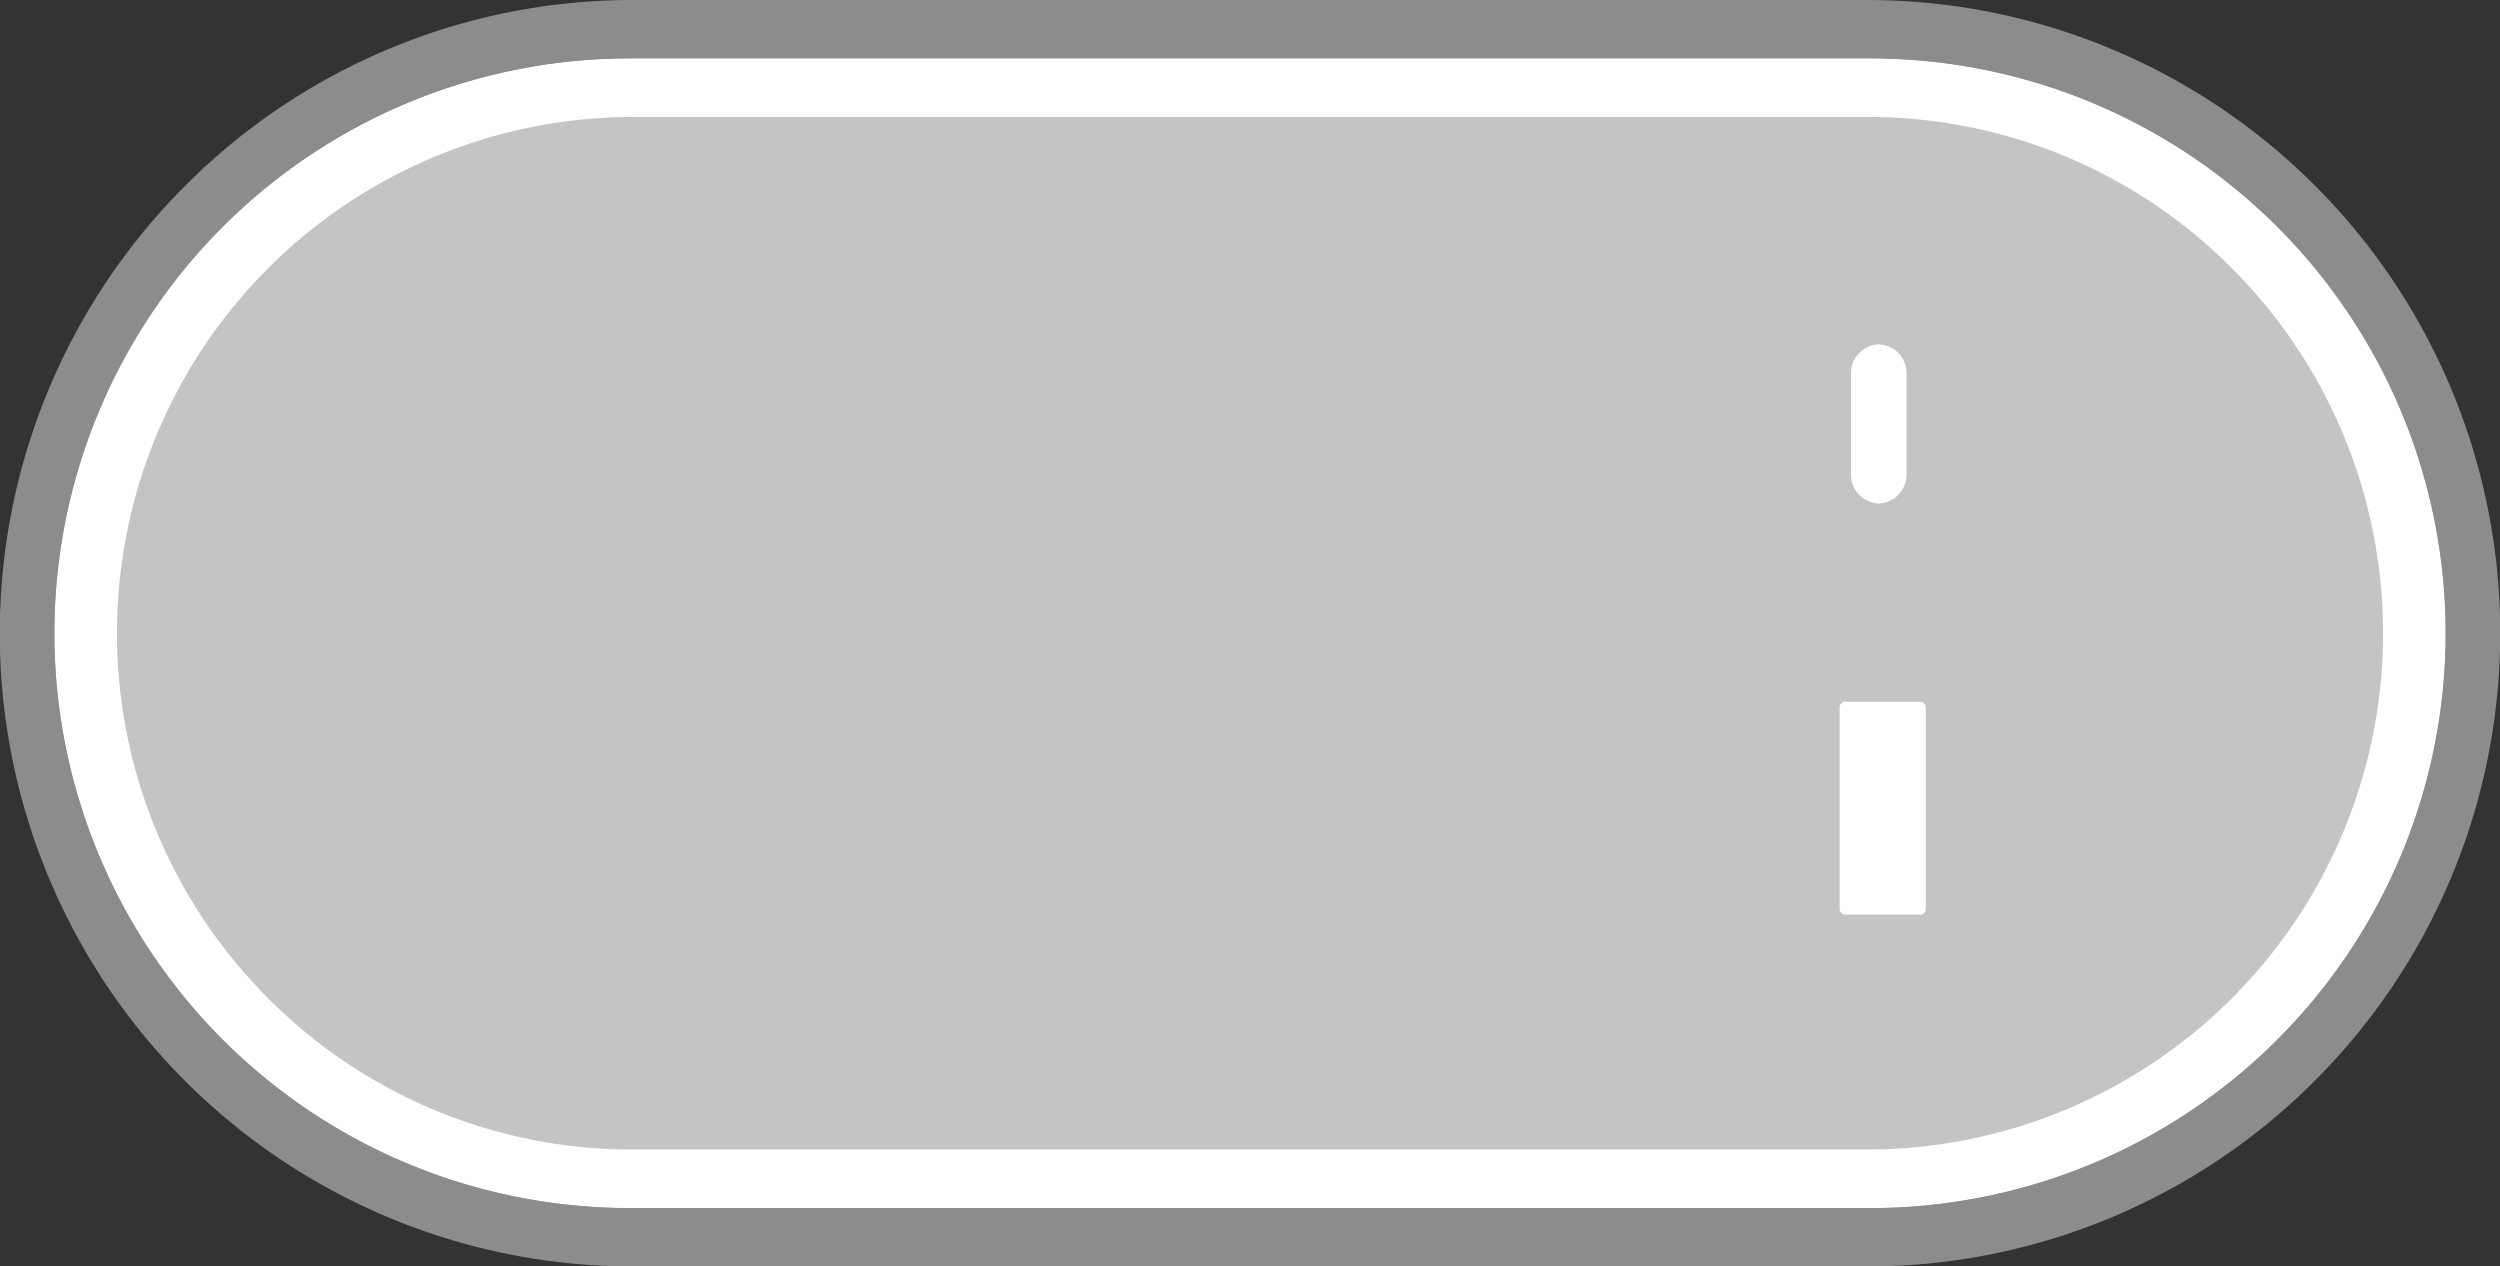
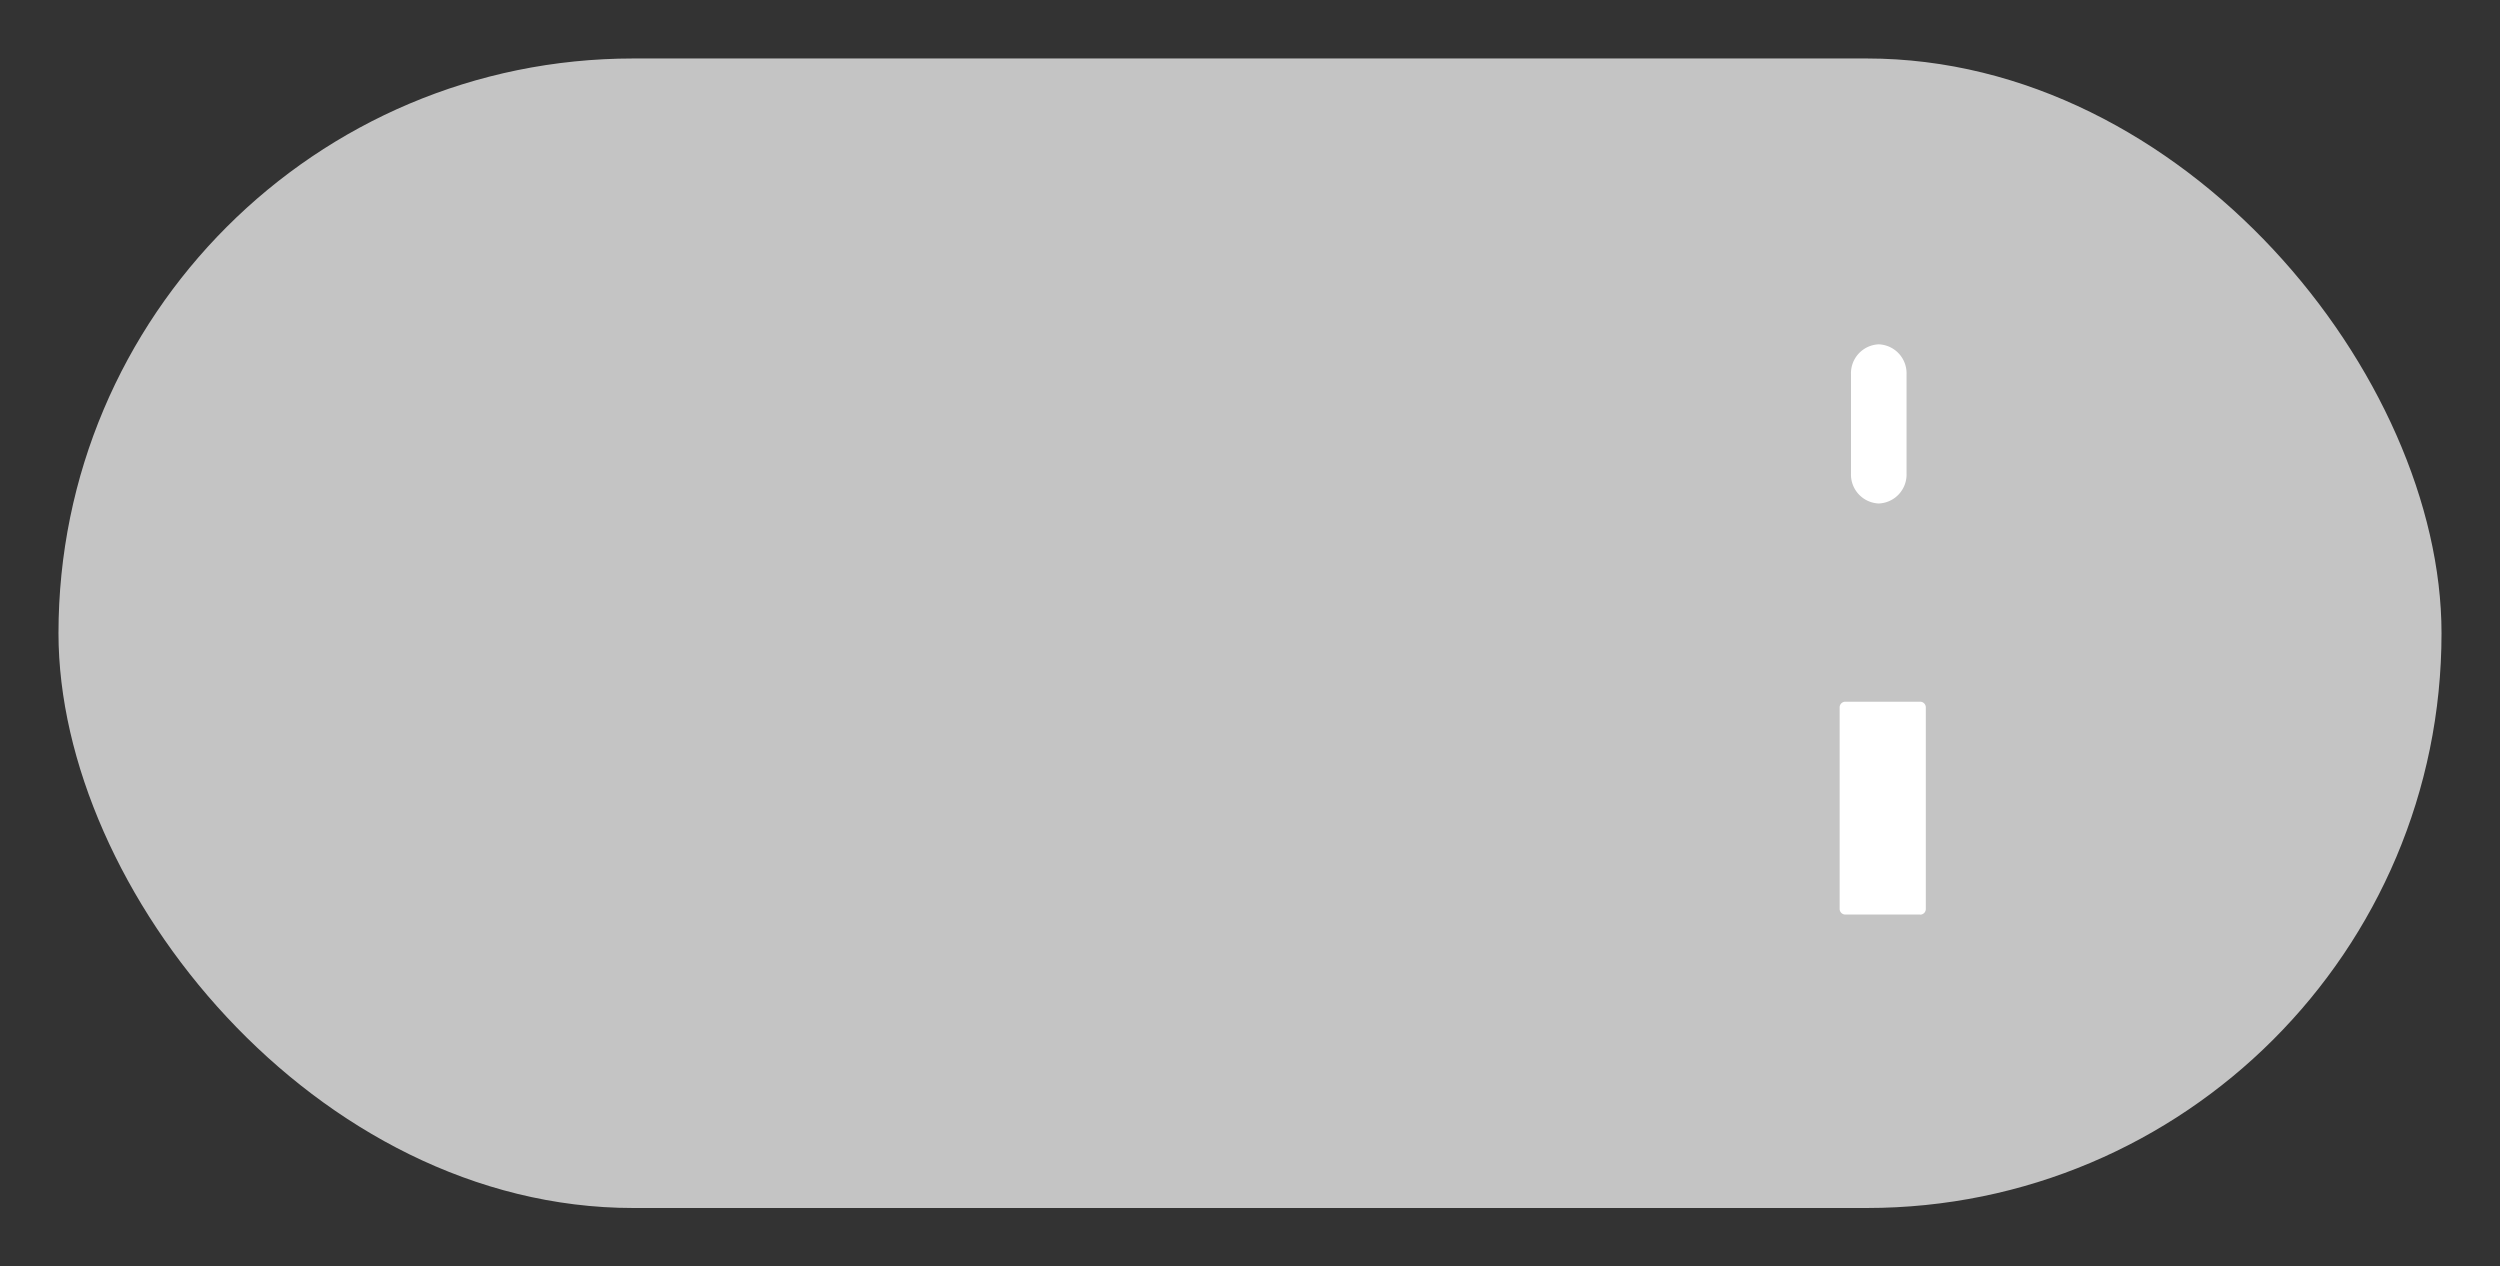
<svg xmlns="http://www.w3.org/2000/svg" width="85.499" height="43.313" viewBox="0 0 85.499 43.313">
  <rect x="0" y="0" width="85.499" height="43.313" fill="#333333" stroke="none" />
  <g transform="translate(2 2)">
    <rect width="81.499" height="39.313" rx="19.657" transform="translate(0 0)" fill="#c4c4c4" />
-     <path d="M19.657,0a19.657,19.657,0,1,0,0,39.313H61.843A19.657,19.657,0,1,0,61.843,0H19.657m0-2H61.843A21.651,21.651,0,0,1,77.156,34.97a21.6,21.6,0,0,1-15.314,6.343H19.657A21.651,21.651,0,0,1,4.343,4.343,21.6,21.6,0,0,1,19.657-2Z" transform="translate(0 0)" fill="#8d8c8b" />
    <g transform="translate(61.303 9.776)">
      <path d="M.949,5.443h0A.99.99,0,0,1,0,4.418V1.025A.99.99,0,0,1,.949,0,.99.99,0,0,1,1.9,1.025V4.418A.99.99,0,0,1,.949,5.443" transform="translate(0 0)" fill="#fff" />
    </g>
    <g transform="translate(60.915 21.998)">
      <path d="M2.756,7.279H.191A.194.194,0,0,1,0,7.083V.2A.194.194,0,0,1,.191,0H2.756a.194.194,0,0,1,.191.2V7.083a.194.194,0,0,1-.191.2" transform="translate(0 0)" fill="#fff" />
    </g>
-     <path d="M19.657,2A17.657,17.657,0,0,0,7.172,32.142a17.541,17.541,0,0,0,12.485,5.172H61.843A17.657,17.657,0,0,0,74.328,7.172,17.541,17.541,0,0,0,61.843,2H19.657m0-2H61.843a19.657,19.657,0,1,1,0,39.313H19.657A19.657,19.657,0,1,1,19.657,0Z" transform="translate(0 0)" fill="#fff" />
  </g>
</svg>